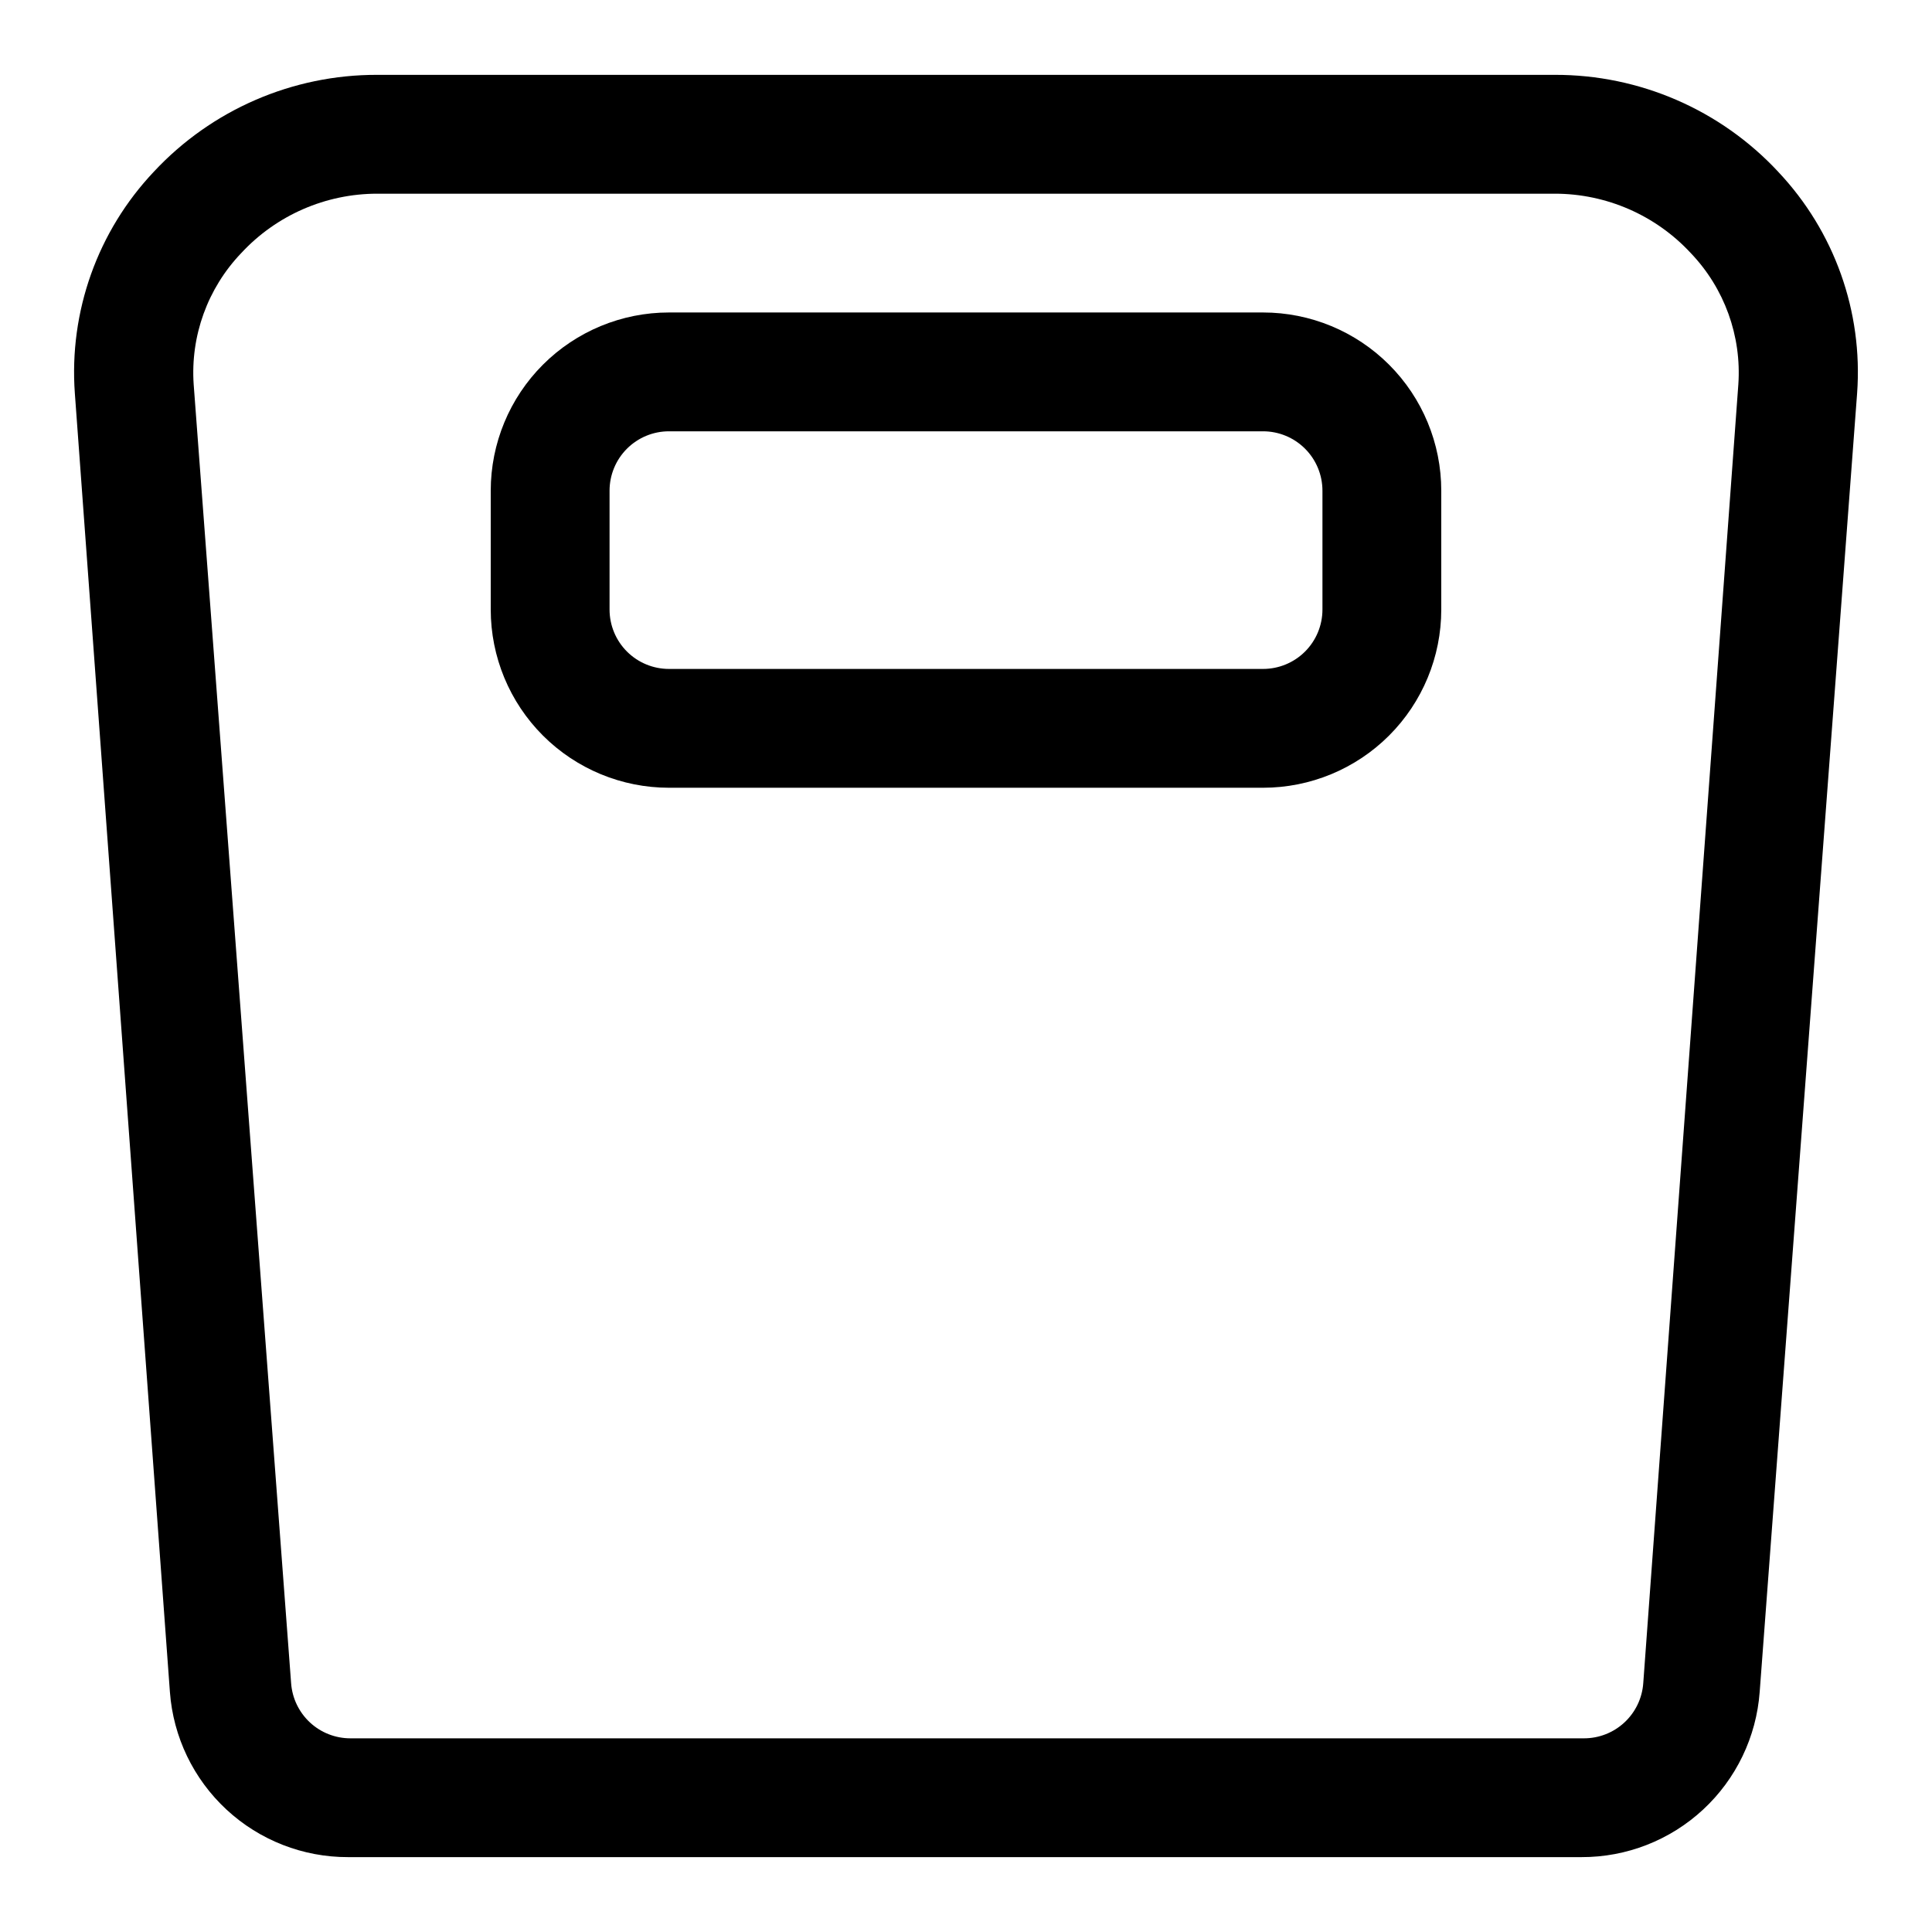
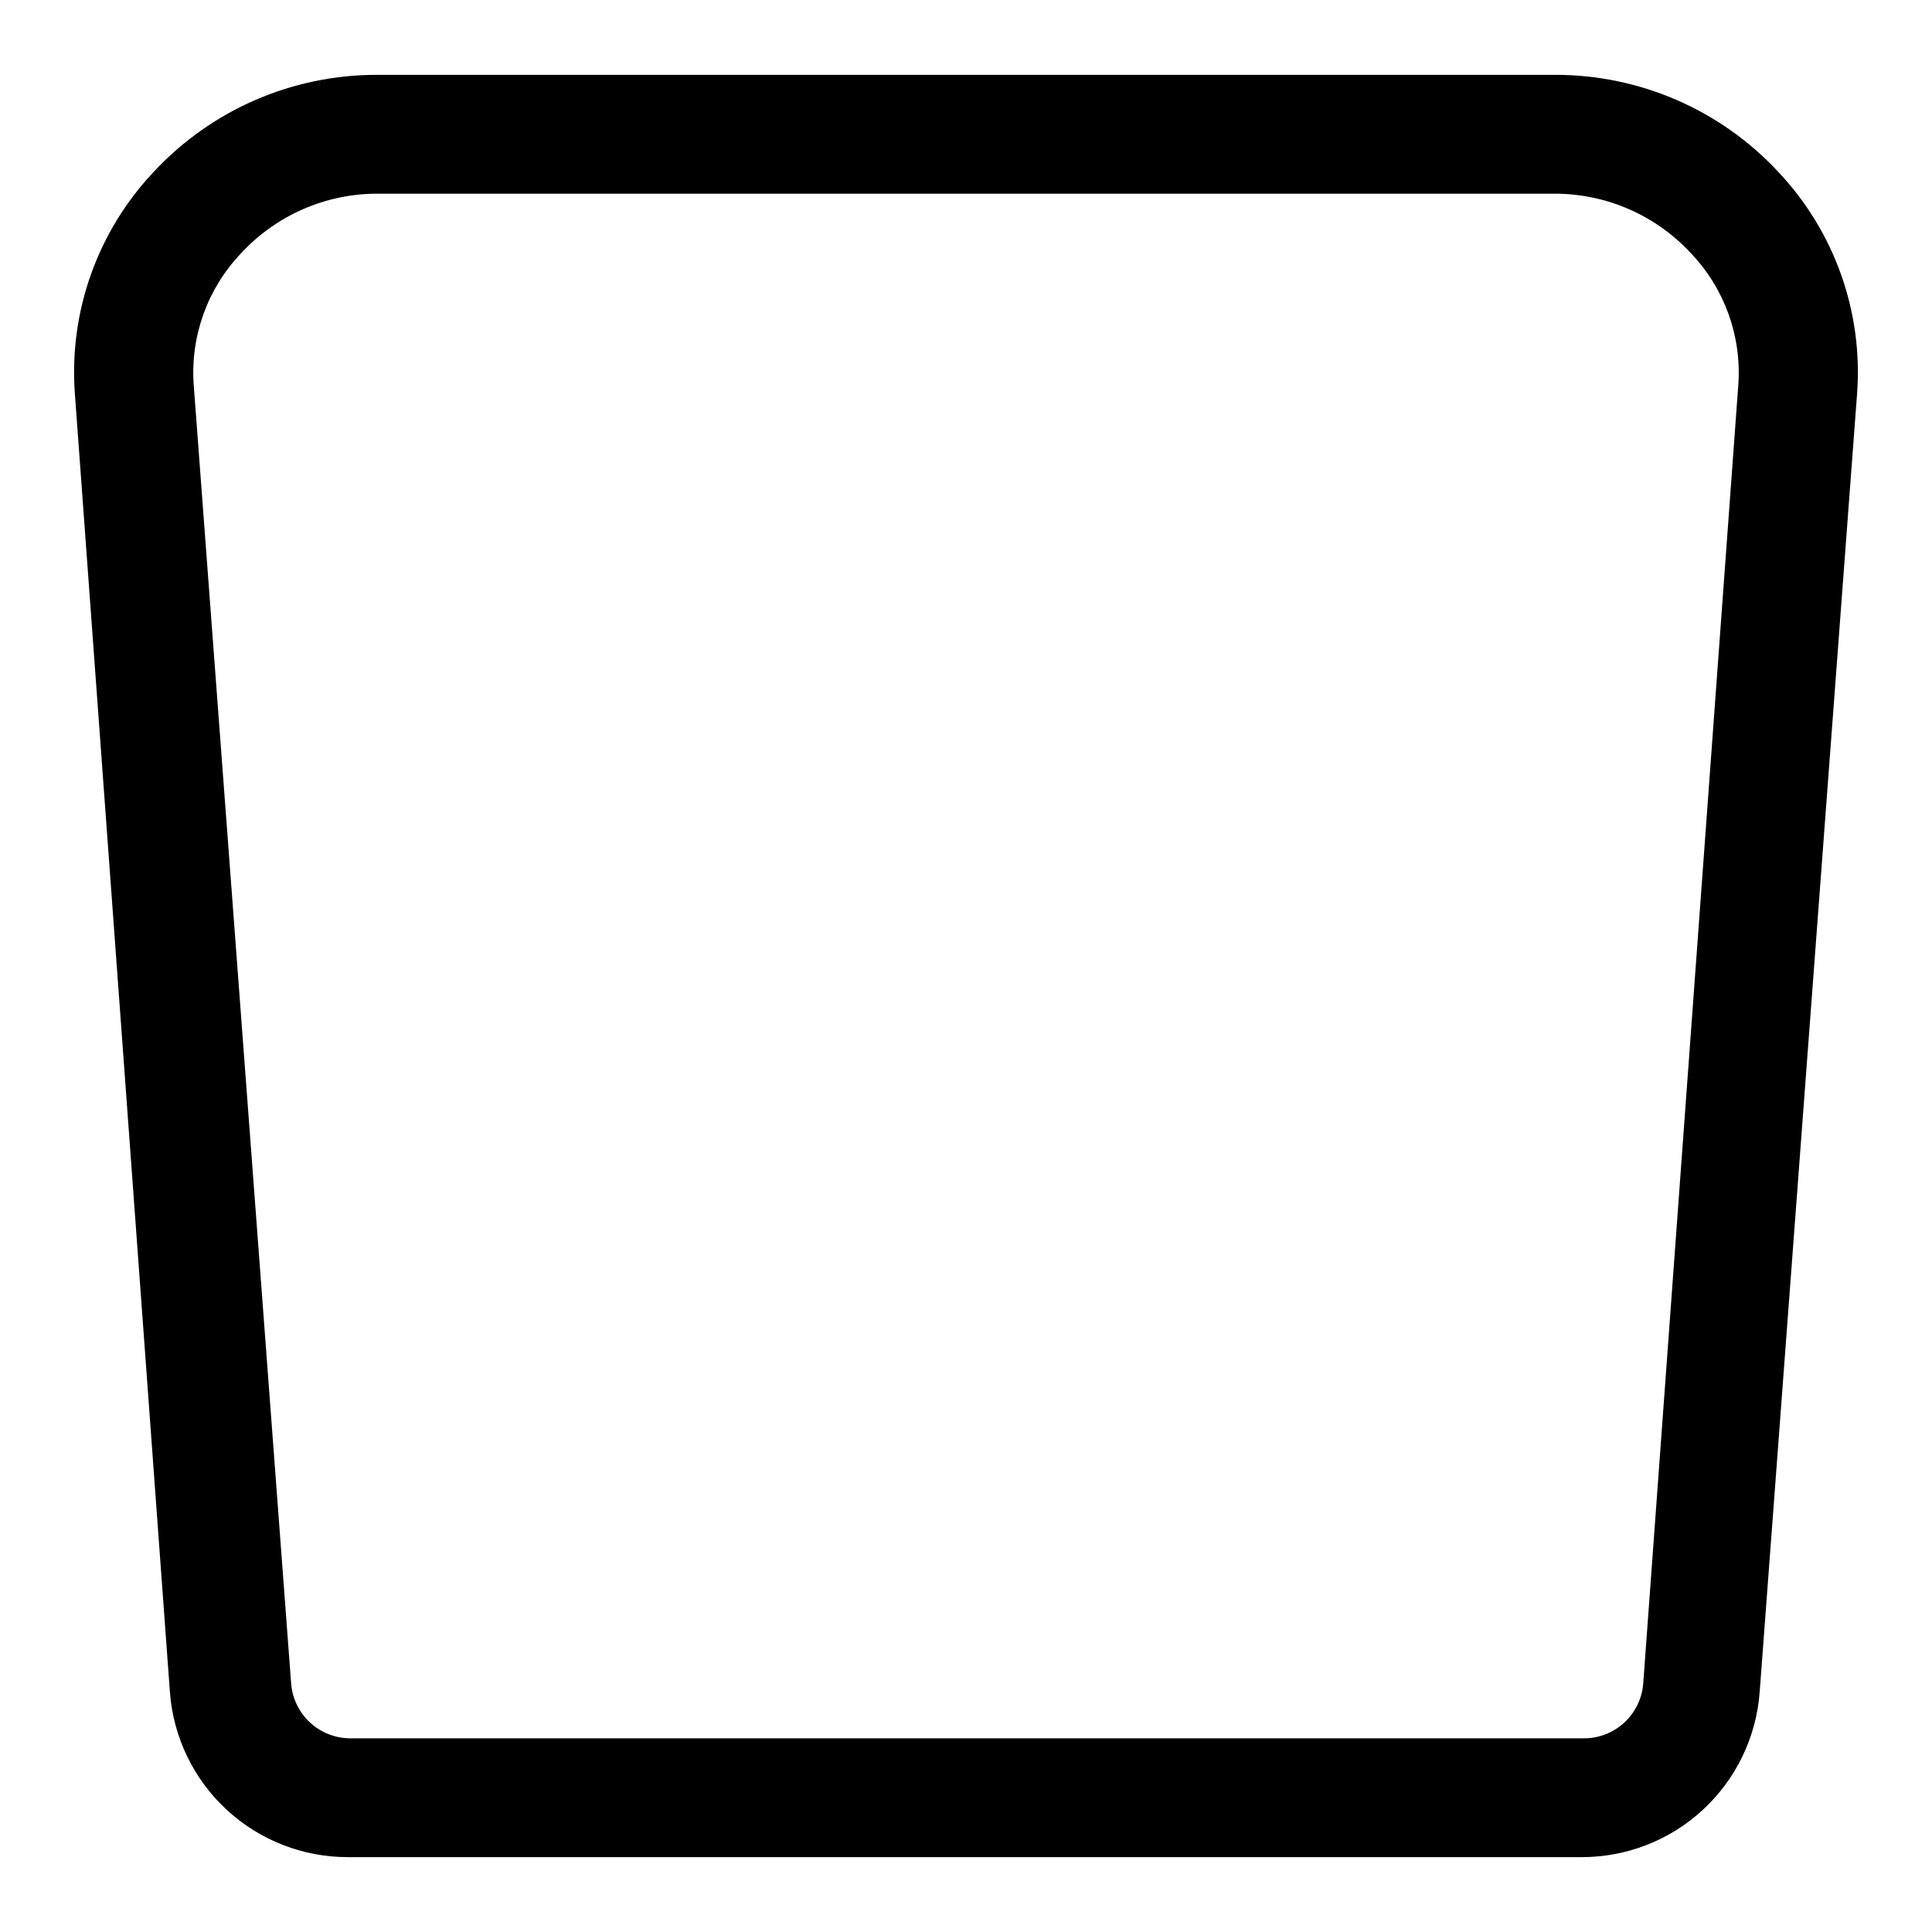
<svg xmlns="http://www.w3.org/2000/svg" fill="#000000" width="800px" height="800px" version="1.1" viewBox="144 144 512 512">
  <g>
    <path d="m615.22 189.5c-15.297-16.422-36.75-25.723-59.195-25.664h-312.05c-22.445-0.059-43.898 9.242-59.199 25.664-14.914 15.77-22.512 37.078-20.941 58.727l25.191 344.16c0.879 11.918 6.238 23.059 15.004 31.18 8.762 8.125 20.281 12.621 32.23 12.59h326.84c11.949 0.031 23.469-4.465 32.23-12.59 8.766-8.121 14.125-19.262 15.004-31.18l25.82-344.16c1.574-21.648-6.027-42.957-20.941-58.727zm-35.738 400.53c-0.277 3.984-2.059 7.711-4.984 10.43-2.922 2.719-6.769 4.223-10.758 4.215h-326.85c-3.992 0.008-7.84-1.496-10.762-4.215s-4.703-6.445-4.984-10.43l-25.82-344.16c-0.879-12.852 3.691-25.48 12.598-34.793 9.301-10.043 22.367-15.75 36.055-15.746h312.05c13.684-0.004 26.754 5.703 36.051 15.746 8.906 9.312 13.477 21.941 12.598 34.793z" />
-     <path d="m478.72 226.81h-157.44c-12.527 0-24.539 4.977-33.398 13.836-8.855 8.855-13.832 20.871-13.832 33.398v31.488c0 12.527 4.977 24.539 13.832 33.398 8.859 8.855 20.871 13.832 33.398 13.832h157.44c12.527 0 24.539-4.977 33.398-13.832 8.859-8.859 13.832-20.871 13.832-33.398v-31.488c0-12.527-4.973-24.543-13.832-33.398-8.859-8.859-20.871-13.836-33.398-13.836zm15.742 78.719v0.004c0 4.176-1.656 8.18-4.609 11.133-2.953 2.953-6.957 4.609-11.133 4.609h-157.44c-4.176 0-8.18-1.656-11.133-4.609s-4.609-6.957-4.609-11.133v-31.488c0-4.176 1.656-8.18 4.609-11.133 2.953-2.953 6.957-4.613 11.133-4.613h157.44c4.176 0 8.18 1.66 11.133 4.613 2.953 2.953 4.609 6.957 4.609 11.133z" />
  </g>
</svg>